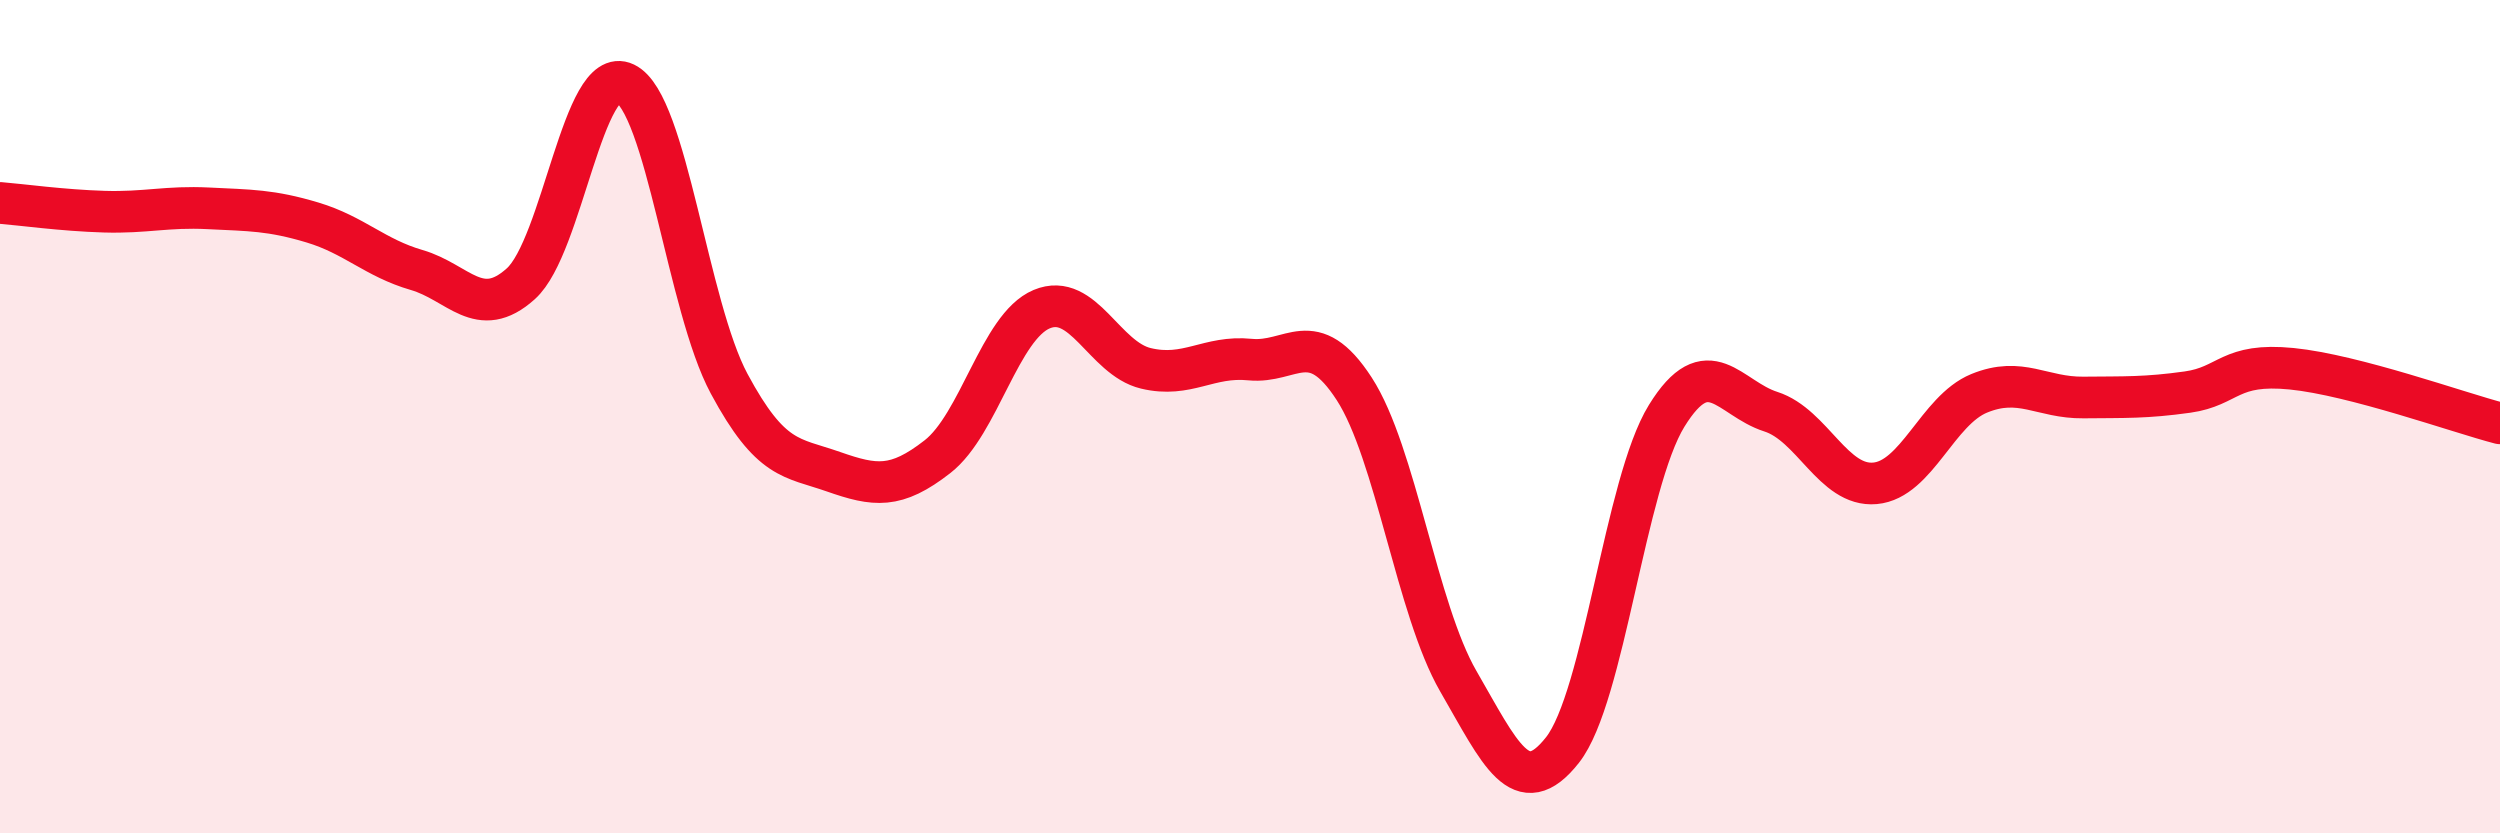
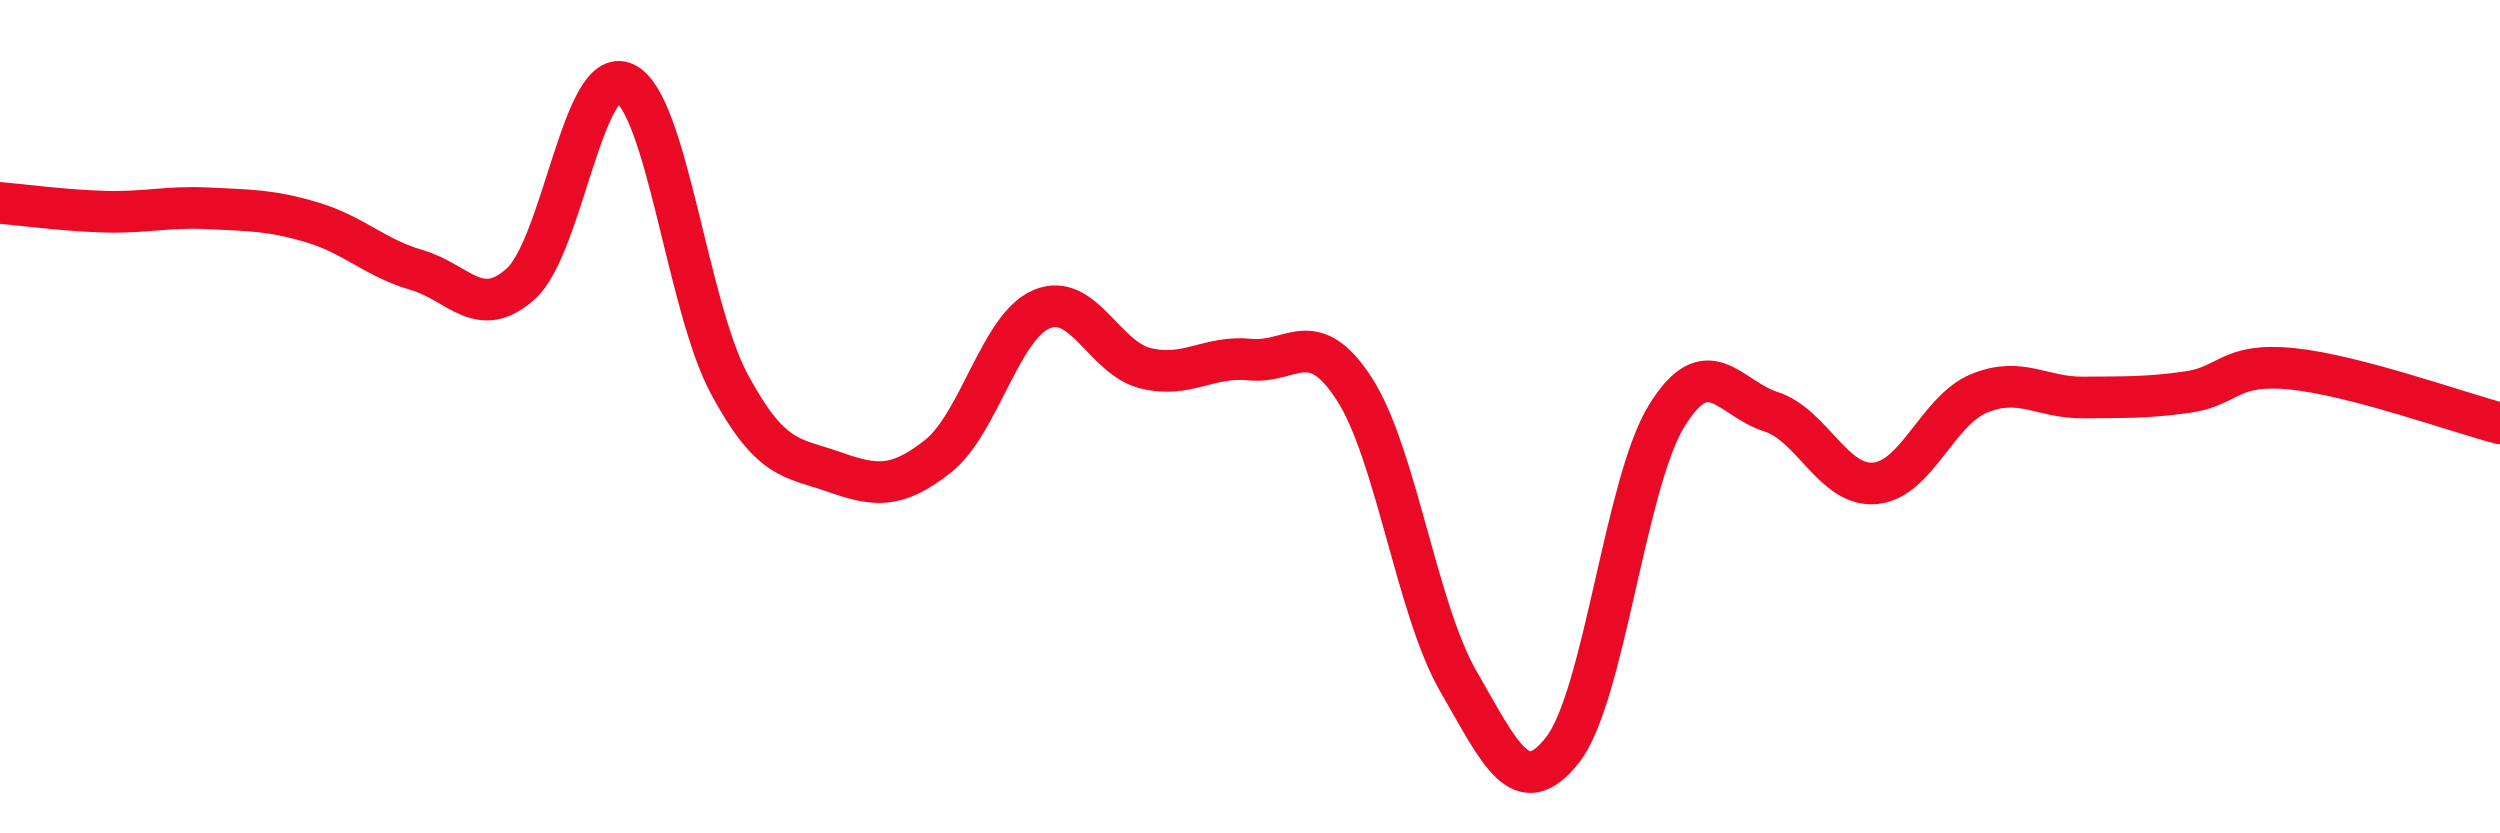
<svg xmlns="http://www.w3.org/2000/svg" width="60" height="20" viewBox="0 0 60 20">
-   <path d="M 0,4.87 C 0.5,4.91 1.5,5.05 2.5,5.08 C 3.5,5.11 4,4.95 5,5 C 6,5.05 6.5,5.04 7.5,5.34 C 8.5,5.64 9,6.19 10,6.48 C 11,6.77 11.5,7.71 12.5,6.81 C 13.5,5.91 14,1.52 15,2 C 16,2.48 16.5,7.35 17.5,9.21 C 18.5,11.07 19,10.97 20,11.32 C 21,11.67 21.5,11.74 22.5,10.96 C 23.5,10.18 24,7.84 25,7.42 C 26,7 26.5,8.6 27.5,8.84 C 28.5,9.08 29,8.53 30,8.63 C 31,8.73 31.5,7.79 32.5,9.33 C 33.5,10.87 34,14.62 35,16.35 C 36,18.08 36.5,19.27 37.5,18 C 38.5,16.73 39,11.6 40,9.98 C 41,8.36 41.5,9.56 42.5,9.88 C 43.5,10.2 44,11.69 45,11.6 C 46,11.51 46.5,9.85 47.5,9.44 C 48.5,9.03 49,9.55 50,9.54 C 51,9.53 51.5,9.55 52.5,9.41 C 53.5,9.27 53.5,8.7 55,8.85 C 56.5,9 59,9.9 60,10.16L60 20L0 20Z" fill="#EB0A25" opacity="0.1" stroke-linecap="round" stroke-linejoin="round" />
  <path d="M 0,4.87 C 0.5,4.91 1.5,5.05 2.5,5.08 C 3.5,5.11 4,4.95 5,5 C 6,5.05 6.5,5.04 7.5,5.34 C 8.5,5.64 9,6.19 10,6.48 C 11,6.77 11.5,7.71 12.5,6.81 C 13.5,5.91 14,1.52 15,2 C 16,2.48 16.5,7.35 17.5,9.21 C 18.5,11.07 19,10.97 20,11.32 C 21,11.67 21.5,11.74 22.5,10.96 C 23.5,10.18 24,7.84 25,7.42 C 26,7 26.5,8.6 27.5,8.84 C 28.5,9.08 29,8.53 30,8.63 C 31,8.73 31.5,7.79 32.5,9.33 C 33.5,10.87 34,14.62 35,16.35 C 36,18.08 36.5,19.27 37.5,18 C 38.5,16.73 39,11.6 40,9.98 C 41,8.36 41.5,9.56 42.5,9.88 C 43.5,10.2 44,11.69 45,11.6 C 46,11.51 46.5,9.85 47.5,9.44 C 48.5,9.03 49,9.55 50,9.54 C 51,9.53 51.5,9.55 52.5,9.41 C 53.5,9.27 53.5,8.7 55,8.85 C 56.5,9 59,9.9 60,10.16" stroke="#EB0A25" stroke-width="1" fill="none" stroke-linecap="round" stroke-linejoin="round" />
</svg>